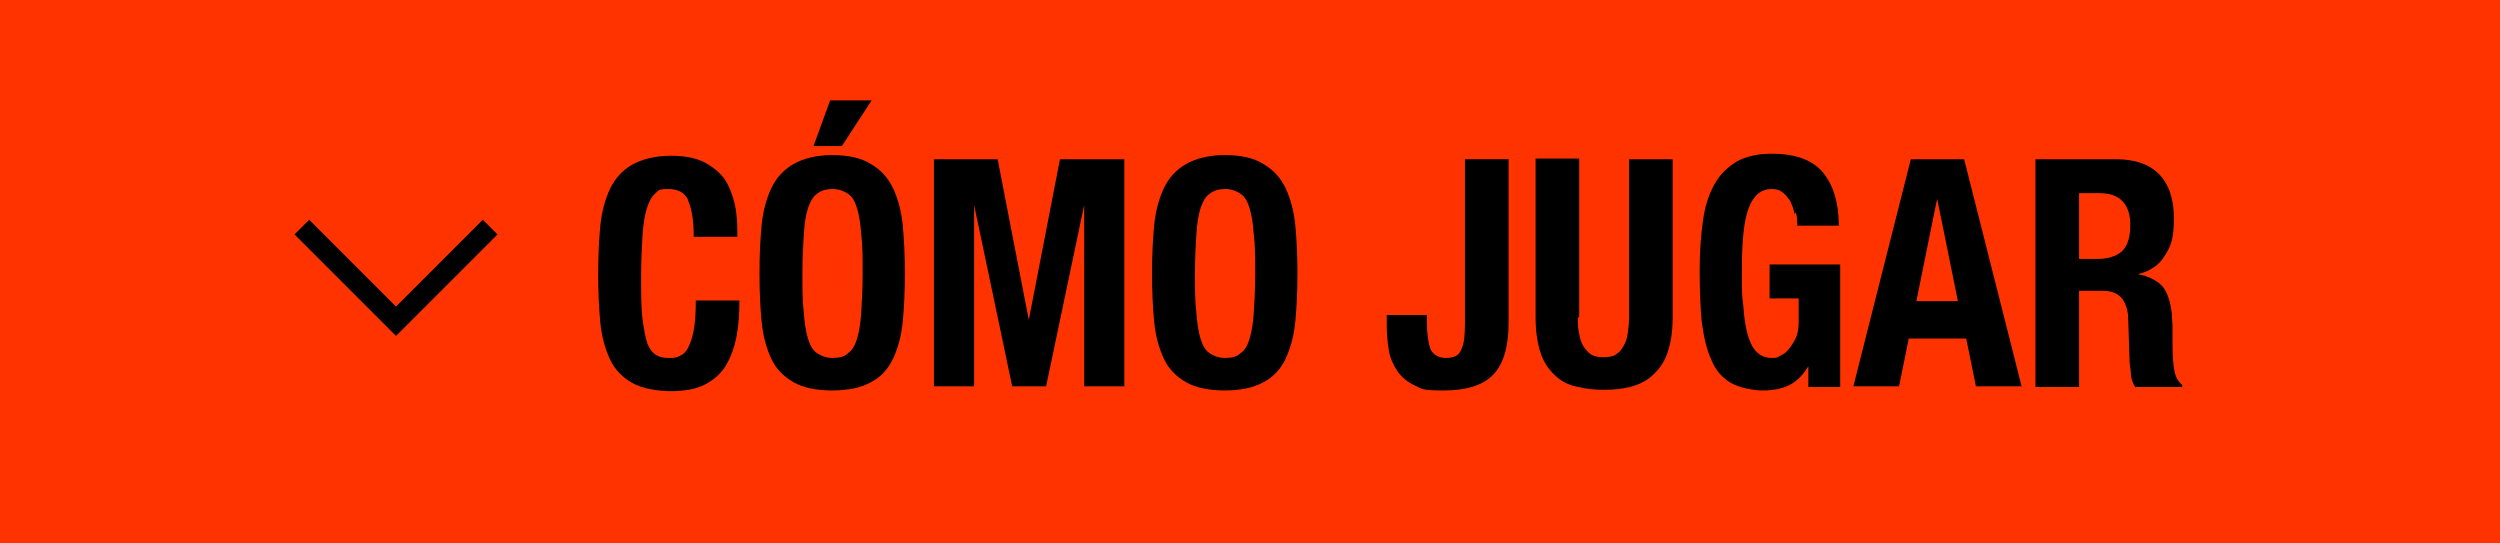
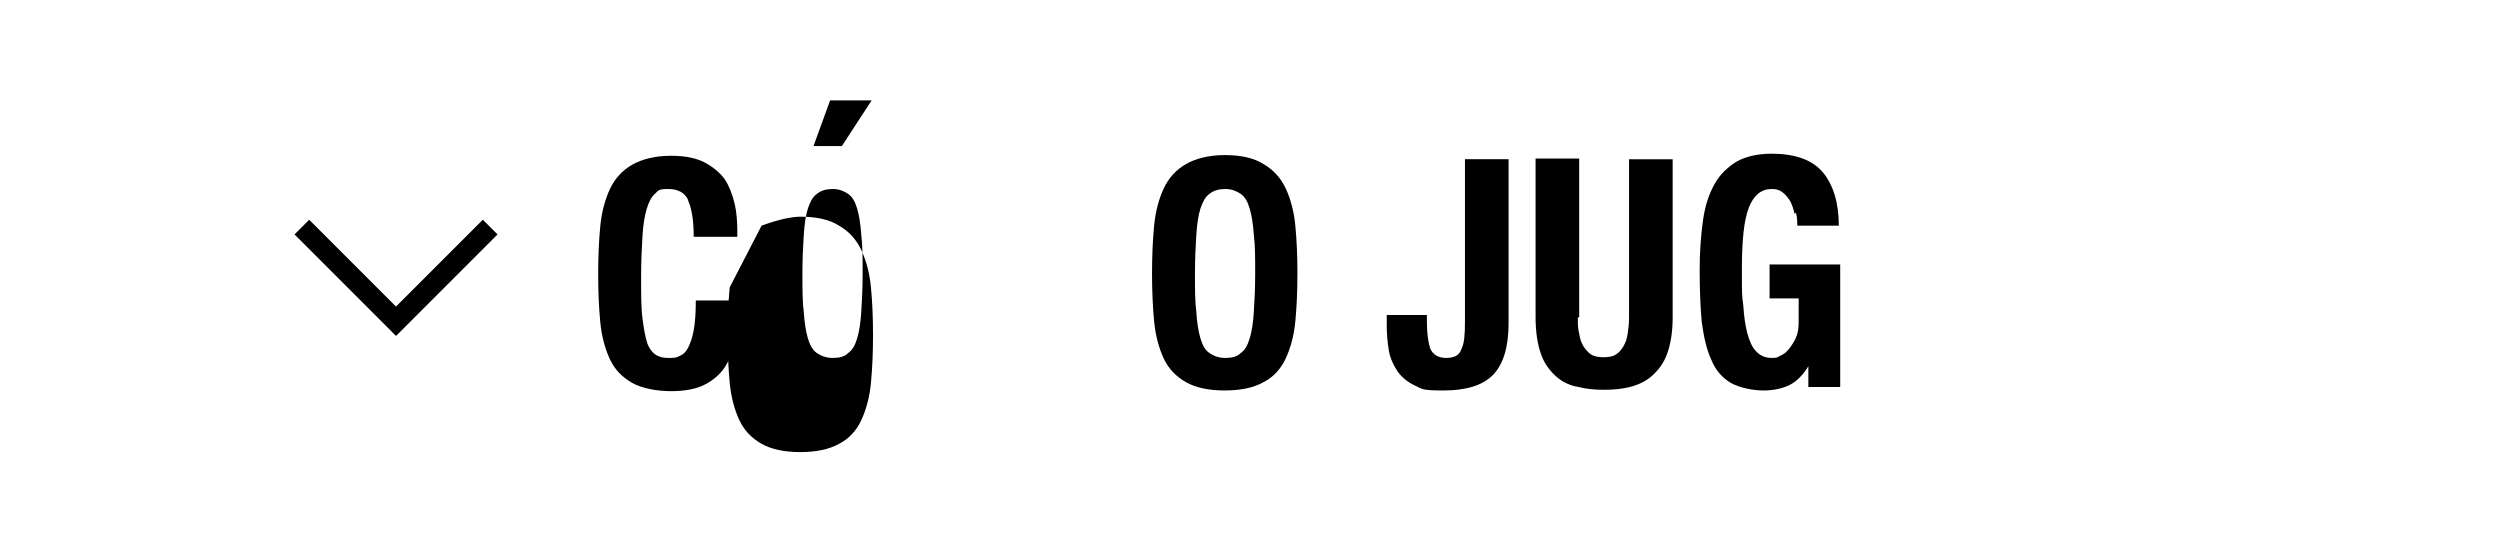
<svg xmlns="http://www.w3.org/2000/svg" version="1.1" viewBox="0 0 361.1 78.5">
  <defs>
    <style>
      .cls-1 {
        fill: #f30;
      }

      .cls-2 {
        fill: none;
        stroke: #000;
        stroke-miterlimit: 10;
        stroke-width: 3px;
      }
    </style>
  </defs>
  <g>
    <g id="_レイヤー_1" data-name="レイヤー_1">
      <g>
-         <rect class="cls-1" x="-.3" y="-.2" width="361.8" height="79" />
        <polyline class="cls-2" points="70.8 32.8 57.2 46.4 43.6 32.8" />
      </g>
      <g>
        <path d="M99.4,28.9c-.5-1.1-1.5-1.6-2.9-1.6s-1.4.2-1.9.7c-.5.4-.9,1.2-1.2,2.2-.3,1-.5,2.3-.6,3.9s-.2,3.6-.2,5.9,0,4.5.2,6,.4,2.7.7,3.6c.3.8.8,1.4,1.3,1.7.5.3,1.1.4,1.8.4s1.1,0,1.6-.3c.5-.2.9-.6,1.2-1.2.3-.6.6-1.4.8-2.5.2-1.1.3-2.5.3-4.3h6.3c0,1.8-.1,3.5-.4,5.1-.3,1.6-.8,3-1.5,4.2-.7,1.2-1.7,2.1-3,2.8-1.3.7-3,1-5,1s-4.2-.4-5.6-1.2c-1.4-.8-2.5-1.9-3.2-3.4s-1.2-3.3-1.4-5.4c-.2-2.1-.3-4.4-.3-6.9s.1-4.8.3-6.9.7-3.9,1.4-5.4c.7-1.5,1.8-2.7,3.2-3.5s3.3-1.3,5.6-1.3,4,.4,5.3,1.2,2.3,1.7,2.9,2.9,1,2.5,1.2,3.8c.2,1.4.2,2.6.2,3.8h-6.3c0-2.4-.3-4.1-.8-5.2Z" />
-         <path d="M110,32.6c.2-2.1.7-3.9,1.4-5.4.7-1.5,1.8-2.7,3.2-3.5s3.3-1.3,5.6-1.3,4.2.4,5.6,1.3c1.4.8,2.5,2,3.2,3.5.7,1.5,1.2,3.3,1.4,5.4.2,2.1.3,4.4.3,6.9s-.1,4.8-.3,6.9c-.2,2.1-.7,3.9-1.4,5.4-.7,1.5-1.8,2.7-3.2,3.4-1.4.8-3.3,1.2-5.6,1.2s-4.2-.4-5.6-1.2c-1.4-.8-2.5-1.9-3.2-3.4-.7-1.5-1.2-3.3-1.4-5.4-.2-2.1-.3-4.4-.3-6.9s.1-4.8.3-6.9ZM116.1,45.1c.1,1.5.3,2.8.6,3.8.3,1,.7,1.7,1.3,2.1.6.4,1.3.7,2.3.7s1.7-.2,2.2-.7c.6-.4,1-1.1,1.3-2.1.3-1,.5-2.2.6-3.8.1-1.5.2-3.4.2-5.6s0-4.1-.2-5.6c-.1-1.5-.3-2.8-.6-3.8s-.7-1.7-1.3-2.1c-.6-.4-1.3-.7-2.2-.7s-1.7.2-2.3.7c-.6.4-1,1.2-1.3,2.1s-.5,2.2-.6,3.8c-.1,1.5-.2,3.4-.2,5.6s0,4.1.2,5.6ZM125.9,14.5l-4.3,6.6h-4.1l2.4-6.6h6Z" />
-         <path d="M144.1,23l4.5,23.2h0l4.5-23.2h9.3v32.8h-5.8v-26.2h0l-5.5,26.2h-4.9l-5.5-26.2h0v26.2h-5.8V23h9.4Z" />
+         <path d="M110,32.6s3.3-1.3,5.6-1.3,4.2.4,5.6,1.3c1.4.8,2.5,2,3.2,3.5.7,1.5,1.2,3.3,1.4,5.4.2,2.1.3,4.4.3,6.9s-.1,4.8-.3,6.9c-.2,2.1-.7,3.9-1.4,5.4-.7,1.5-1.8,2.7-3.2,3.4-1.4.8-3.3,1.2-5.6,1.2s-4.2-.4-5.6-1.2c-1.4-.8-2.5-1.9-3.2-3.4-.7-1.5-1.2-3.3-1.4-5.4-.2-2.1-.3-4.4-.3-6.9s.1-4.8.3-6.9ZM116.1,45.1c.1,1.5.3,2.8.6,3.8.3,1,.7,1.7,1.3,2.1.6.4,1.3.7,2.3.7s1.7-.2,2.2-.7c.6-.4,1-1.1,1.3-2.1.3-1,.5-2.2.6-3.8.1-1.5.2-3.4.2-5.6s0-4.1-.2-5.6c-.1-1.5-.3-2.8-.6-3.8s-.7-1.7-1.3-2.1c-.6-.4-1.3-.7-2.2-.7s-1.7.2-2.3.7c-.6.4-1,1.2-1.3,2.1s-.5,2.2-.6,3.8c-.1,1.5-.2,3.4-.2,5.6s0,4.1.2,5.6ZM125.9,14.5l-4.3,6.6h-4.1l2.4-6.6h6Z" />
        <path d="M166.7,32.6c.2-2.1.7-3.9,1.4-5.4.7-1.5,1.8-2.7,3.2-3.5s3.3-1.3,5.6-1.3,4.2.4,5.6,1.3c1.4.8,2.5,2,3.2,3.5.7,1.5,1.2,3.3,1.4,5.4.2,2.1.3,4.4.3,6.9s-.1,4.8-.3,6.9c-.2,2.1-.7,3.9-1.4,5.4-.7,1.5-1.8,2.7-3.2,3.4-1.4.8-3.3,1.2-5.6,1.2s-4.2-.4-5.6-1.2c-1.4-.8-2.5-1.9-3.2-3.4-.7-1.5-1.2-3.3-1.4-5.4-.2-2.1-.3-4.4-.3-6.9s.1-4.8.3-6.9ZM172.8,45.1c.1,1.5.3,2.8.6,3.8.3,1,.7,1.7,1.3,2.1.6.4,1.3.7,2.3.7s1.7-.2,2.2-.7c.6-.4,1-1.1,1.3-2.1.3-1,.5-2.2.6-3.8.1-1.5.2-3.4.2-5.6s0-4.1-.2-5.6c-.1-1.5-.3-2.8-.6-3.8s-.7-1.7-1.3-2.1c-.6-.4-1.3-.7-2.2-.7s-1.7.2-2.3.7c-.6.4-1,1.2-1.3,2.1s-.5,2.2-.6,3.8c-.1,1.5-.2,3.4-.2,5.6s0,4.1.2,5.6Z" />
        <path d="M217.9,46.7c0,3.5-.8,6-2.3,7.5-1.5,1.5-3.9,2.2-7.1,2.2s-3-.2-4.1-.7c-1.1-.5-1.9-1.2-2.5-2-.6-.9-1.1-1.9-1.3-3.1-.2-1.2-.3-2.4-.3-3.7v-1.4h5.8v1c0,1.7.2,3,.5,3.9.4.8,1.1,1.3,2.3,1.3s1.9-.4,2.2-1.3c.4-.8.5-2.1.5-3.9v-23.5h6.3v23.6Z" />
        <path d="M227.9,45.9c0,.8,0,1.6.2,2.3.1.7.3,1.3.6,1.8.3.5.7.9,1.1,1.2.5.3,1.1.4,1.8.4s1.4-.1,1.8-.4c.5-.3.8-.7,1.1-1.2.3-.5.5-1.1.6-1.8.1-.7.2-1.4.2-2.3v-22.9h6.3v22.9c0,2.1-.3,3.8-.8,5.2s-1.3,2.4-2.2,3.2c-.9.8-2,1.3-3.2,1.6-1.2.3-2.4.4-3.7.4s-2.5-.1-3.7-.4c-1.2-.2-2.3-.7-3.2-1.5-.9-.8-1.7-1.8-2.2-3.2s-.8-3.2-.8-5.4v-22.9h6.3v22.9Z" />
        <path d="M259.2,30.9c-.1-.6-.3-1.2-.6-1.8-.3-.5-.7-1-1.1-1.3-.5-.4-1-.5-1.6-.5-1.5,0-2.6.9-3.3,2.7-.7,1.8-1,4.7-1,8.8s0,3.7.2,5.3c.1,1.6.3,3,.6,4.1.3,1.1.7,2,1.3,2.6s1.3.9,2.2.9.8-.1,1.2-.3c.5-.2.9-.5,1.3-1s.7-1,1-1.6c.3-.7.4-1.4.4-2.3v-3.4h-4.2v-4.9h10.2v17.7h-4.6v-3h0c-.8,1.3-1.7,2.2-2.7,2.7s-2.3.8-3.8.8-3.5-.4-4.7-1.1-2.2-1.8-2.8-3.3c-.7-1.5-1.1-3.3-1.4-5.5-.2-2.2-.3-4.7-.3-7.5s.2-5.2.5-7.3c.3-2.1.9-3.8,1.7-5.2.8-1.4,1.9-2.4,3.2-3.2,1.3-.7,3-1.1,5-1.1,3.4,0,5.9.9,7.4,2.7,1.5,1.8,2.3,4.4,2.3,7.7h-6c0-.6,0-1.2-.2-1.9Z" />
-         <path d="M283.7,23l8.3,32.8h-6.6l-1.4-6.9h-8.3l-1.4,6.9h-6.6l8.3-32.8h7.8ZM282.8,43.5l-3-14.8h0l-3,14.8h6.1Z" />
-         <path d="M305.7,23c2.6,0,4.7.7,6.1,2.1s2.2,3.5,2.2,6.4-.4,4-1.3,5.4c-.8,1.4-2.2,2.3-3.9,2.7h0c1.6.3,2.7.9,3.5,1.7.7.8,1.2,2.2,1.4,4,0,.6.1,1.3.1,2,0,.7,0,1.5,0,2.4,0,1.7.1,3.1.3,4,.2.9.6,1.5,1.1,1.9v.3h-6.8c-.3-.5-.5-1-.6-1.6,0-.6-.1-1.2-.2-1.9l-.2-6.3c0-1.3-.4-2.3-.9-3-.6-.7-1.5-1.1-2.8-1.1h-3.4v13.9h-6.3V23h11.6ZM303,37.4c1.5,0,2.7-.4,3.5-1.1.8-.8,1.2-2,1.2-3.8,0-3-1.5-4.6-4.4-4.6h-3v9.5h2.6Z" />
      </g>
    </g>
  </g>
</svg>